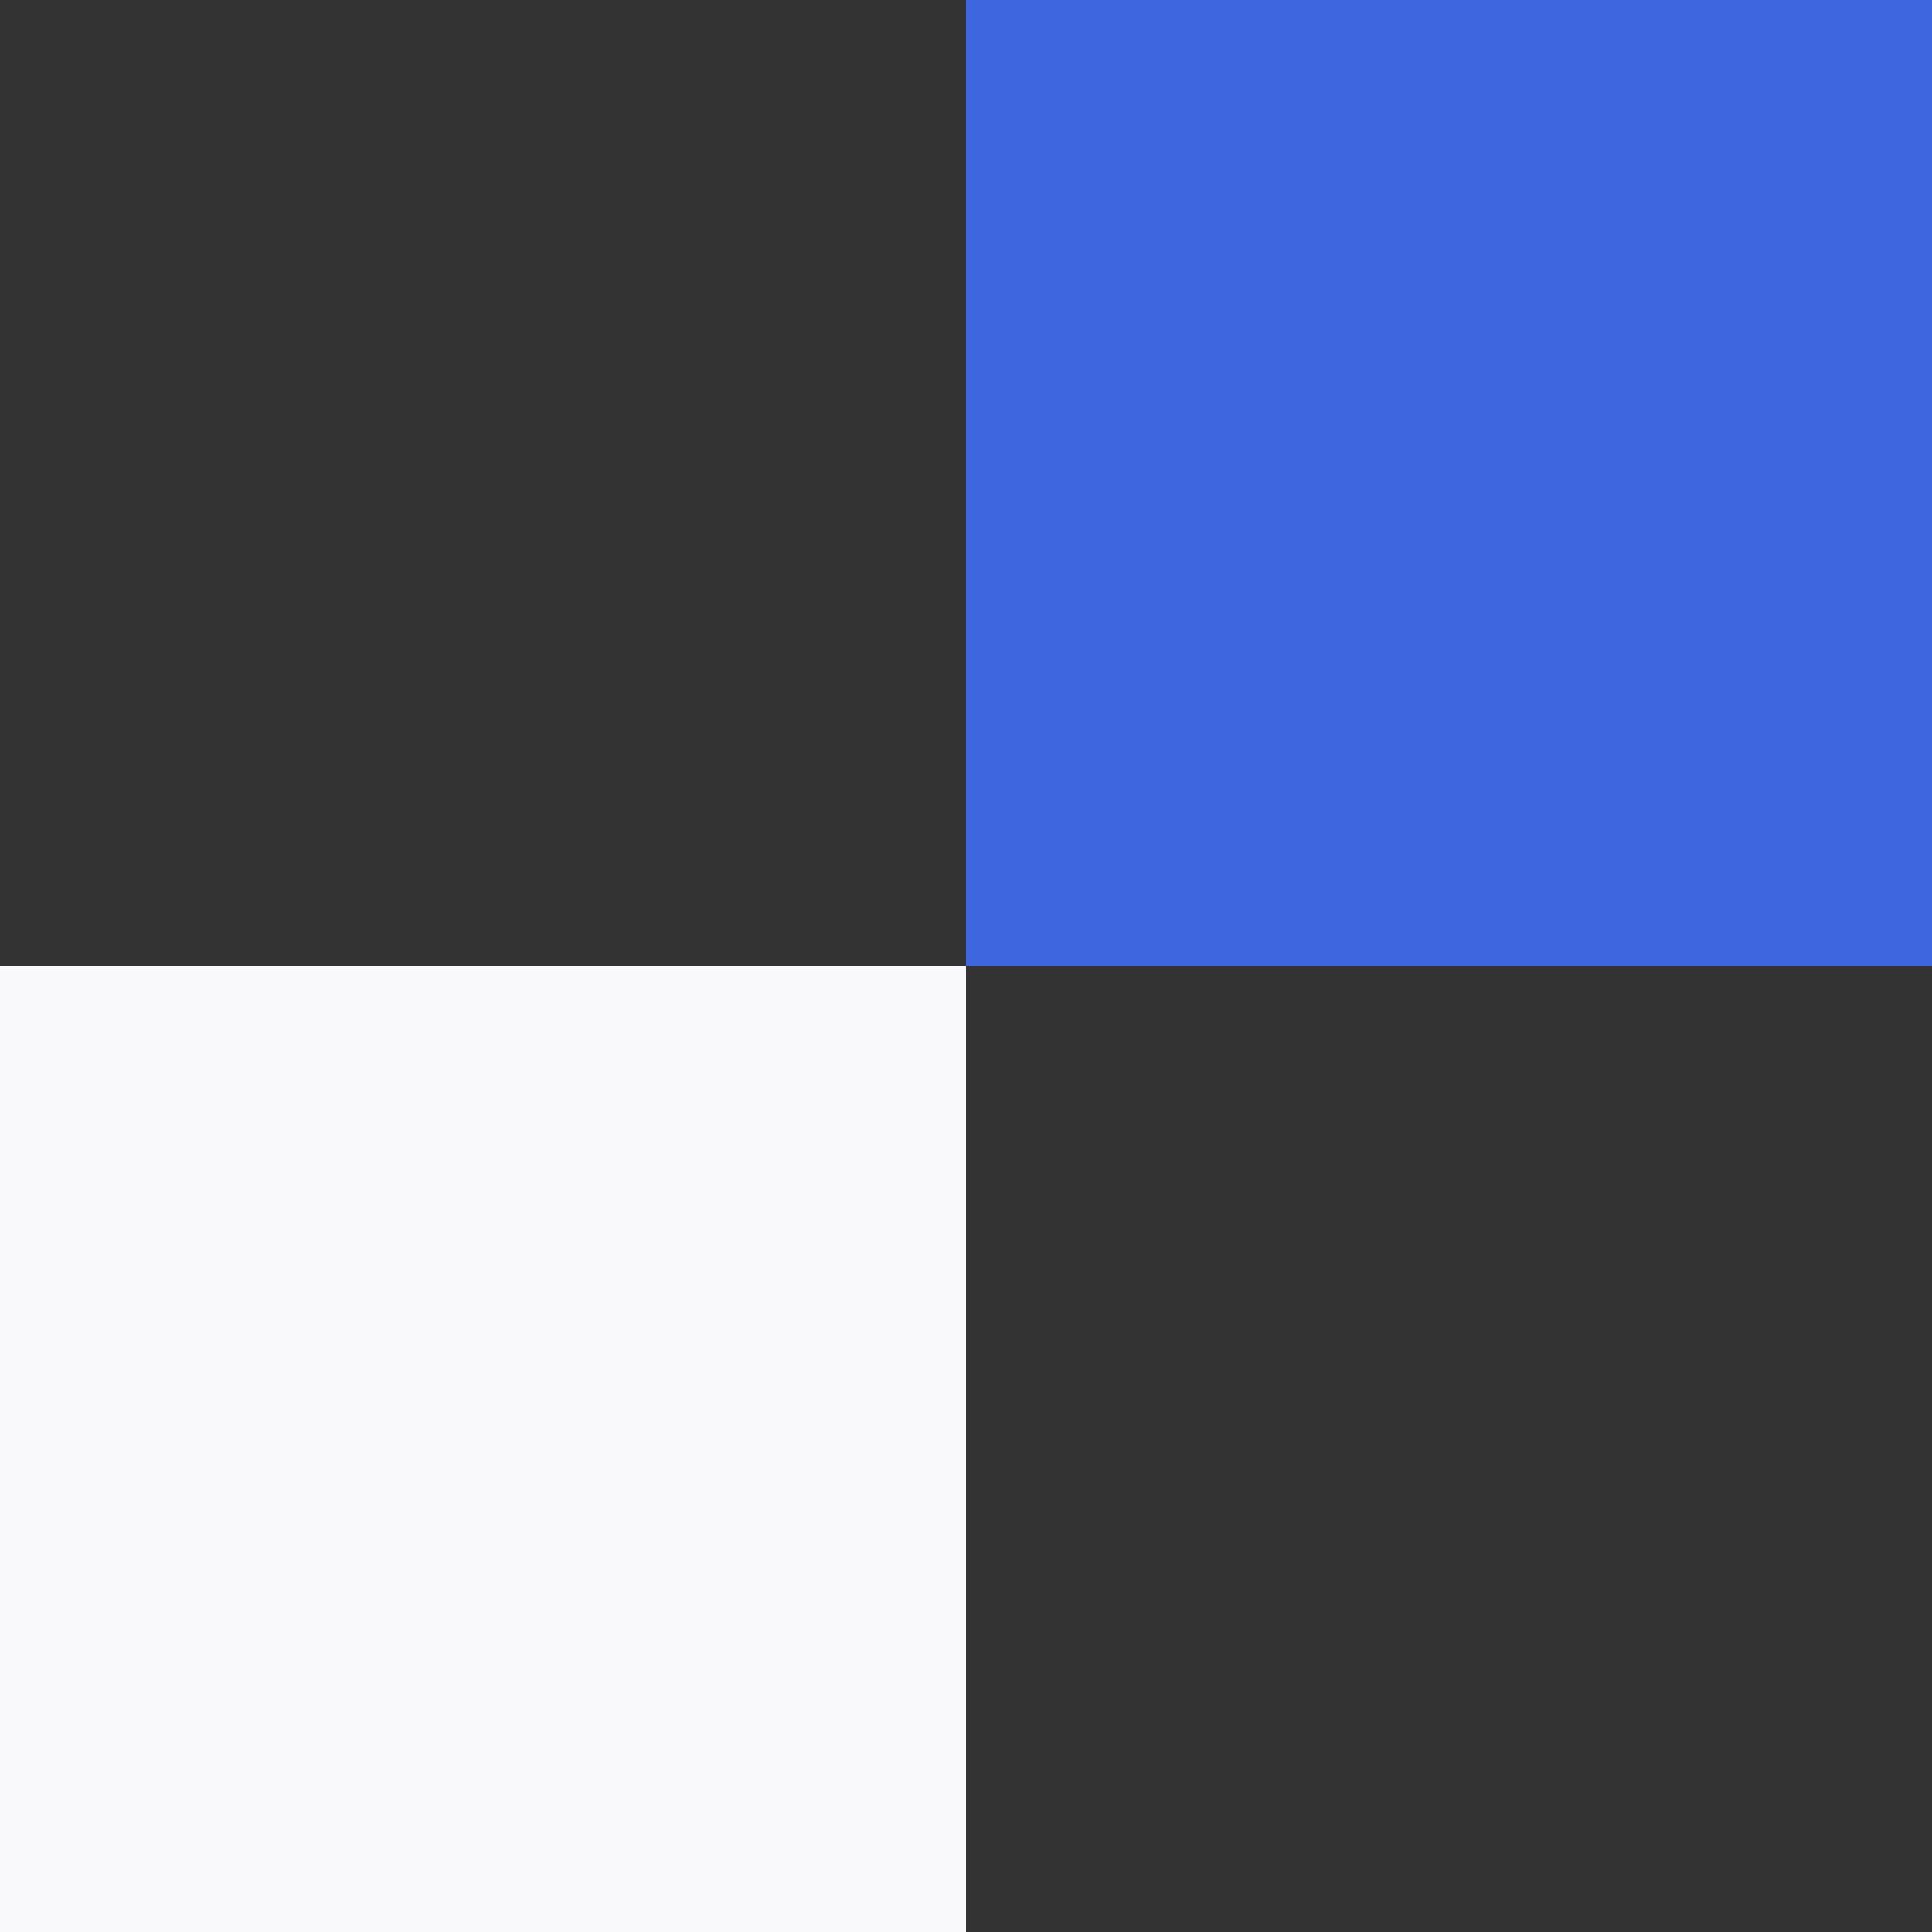
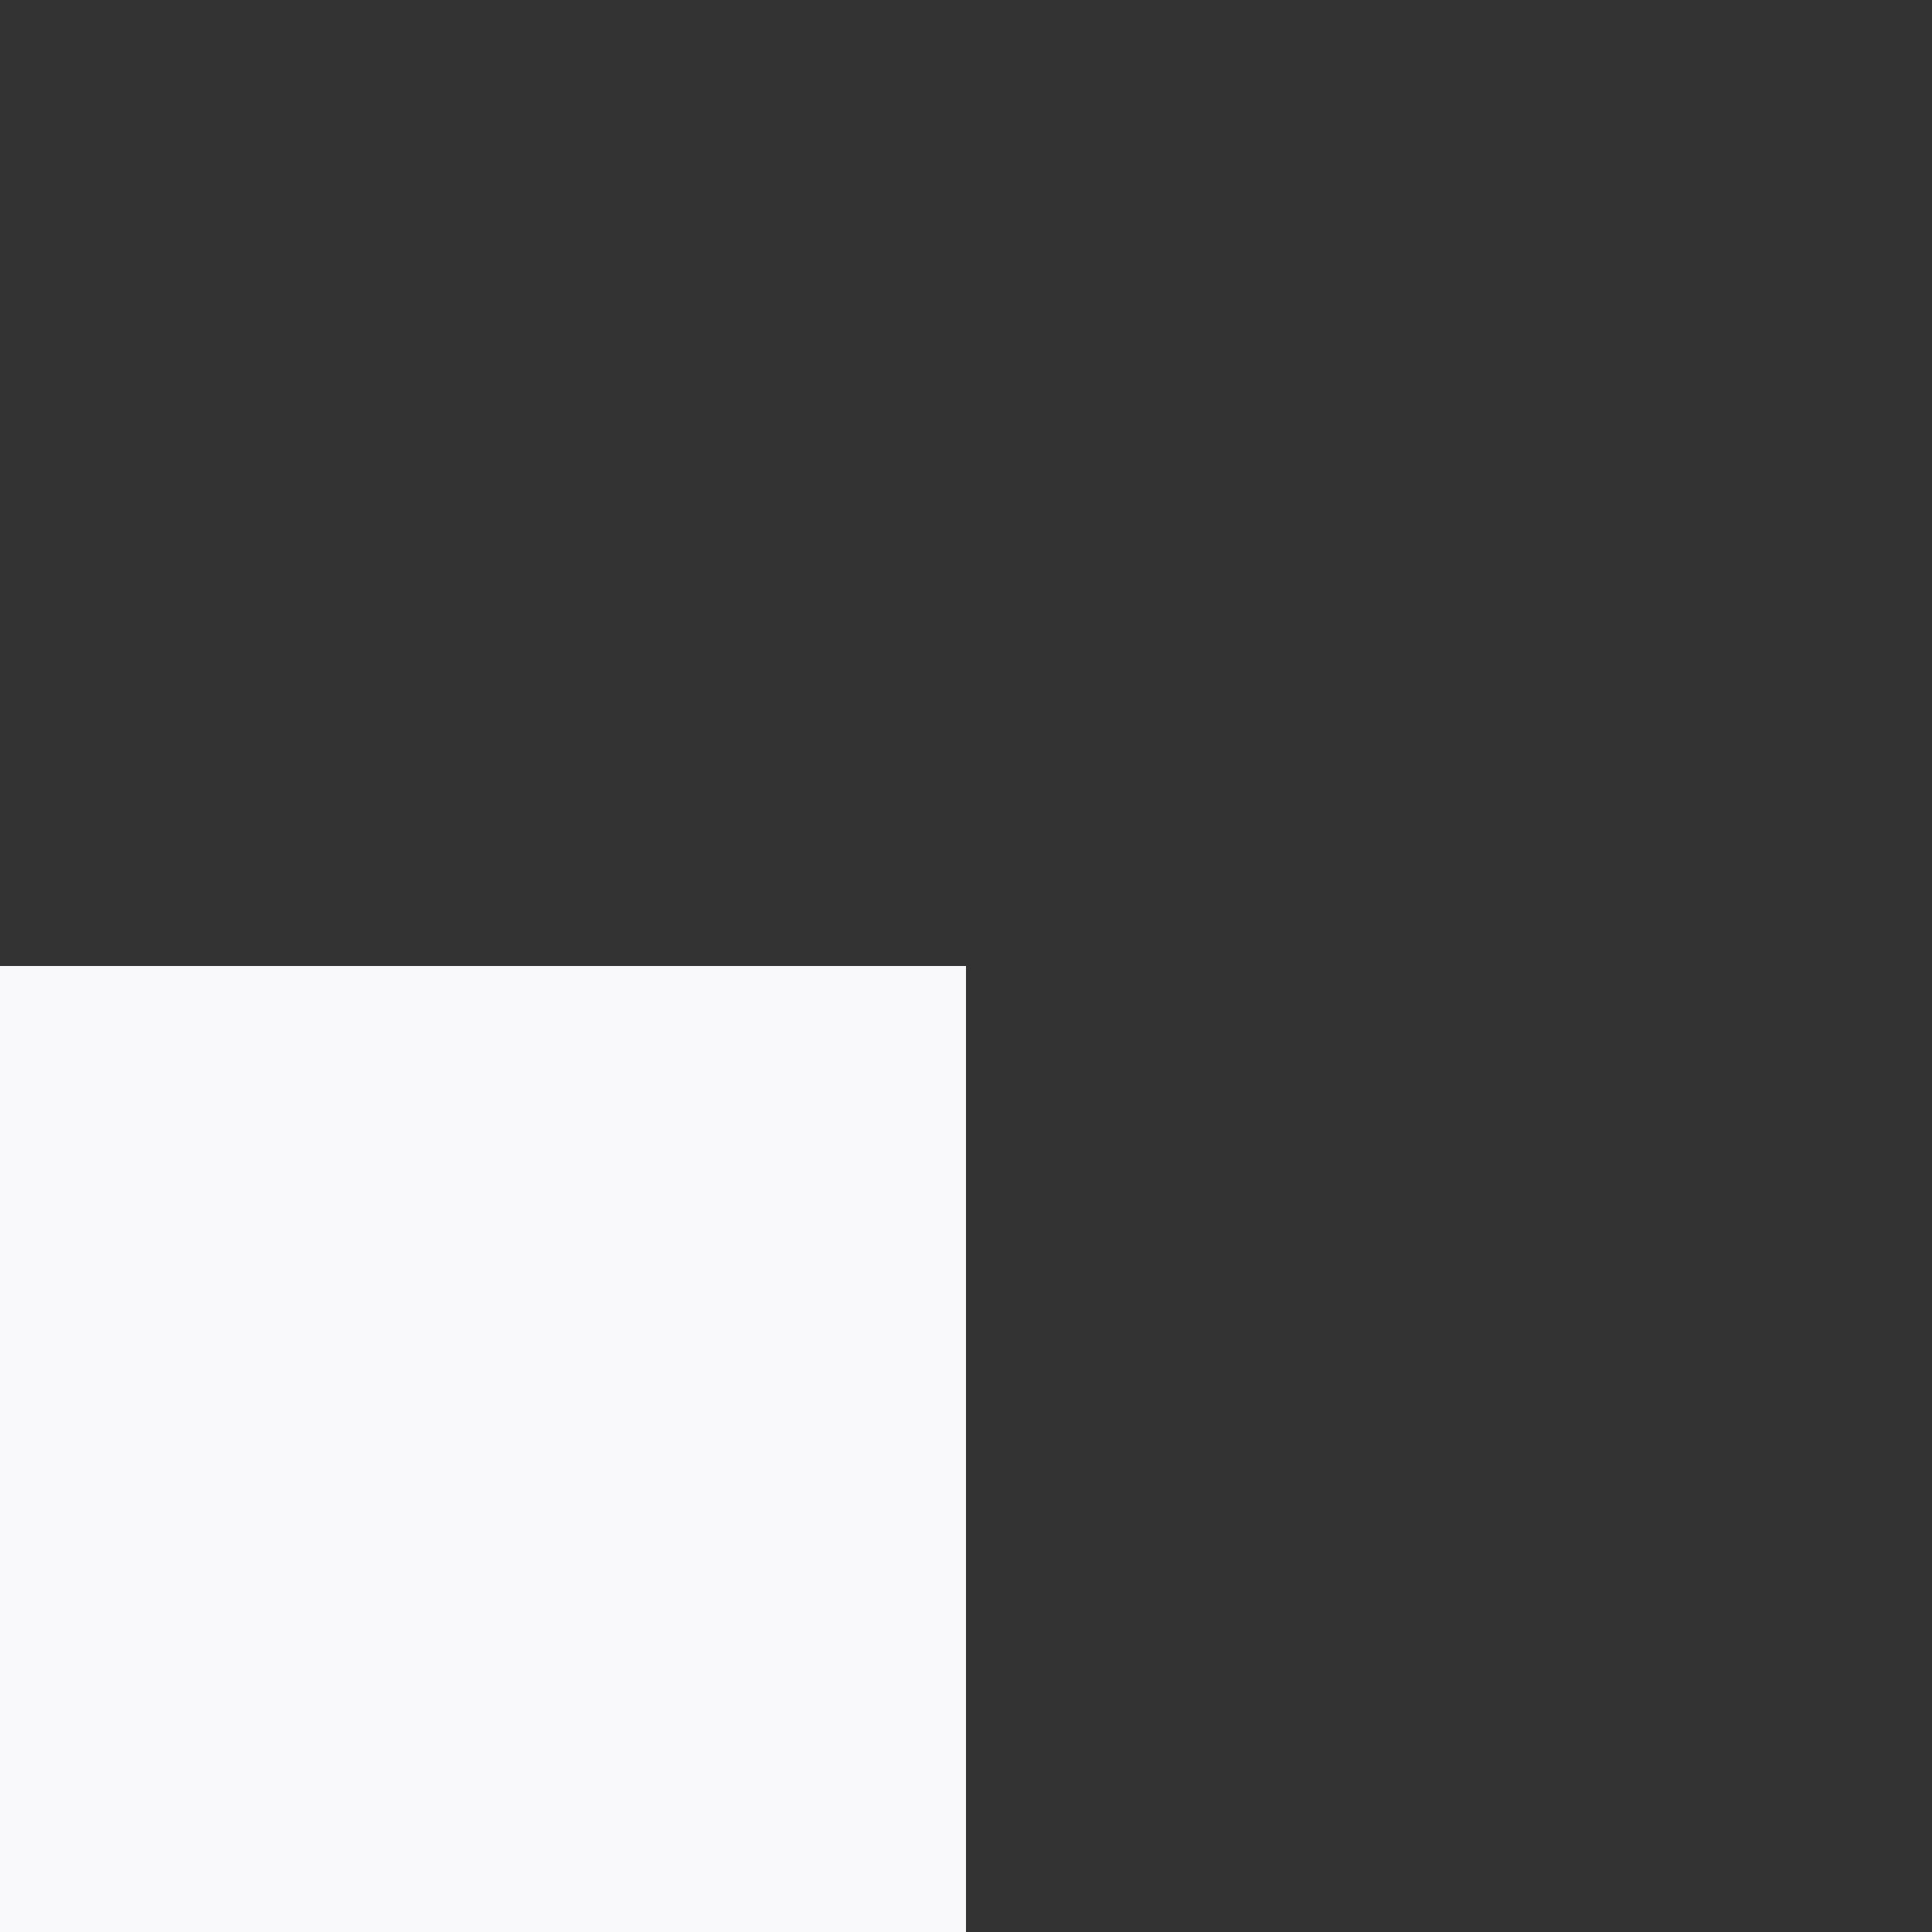
<svg xmlns="http://www.w3.org/2000/svg" width="100" height="100" viewBox="0 0 100 100" fill="none">
  <rect x="0" y="0" width="100" height="100" fill="#333333" stroke="none" />
  <rect y="50" width="50" height="50" fill="#F9F9FC" />
-   <rect x="50" width="50" height="50" fill="#3D66DF" />
</svg>